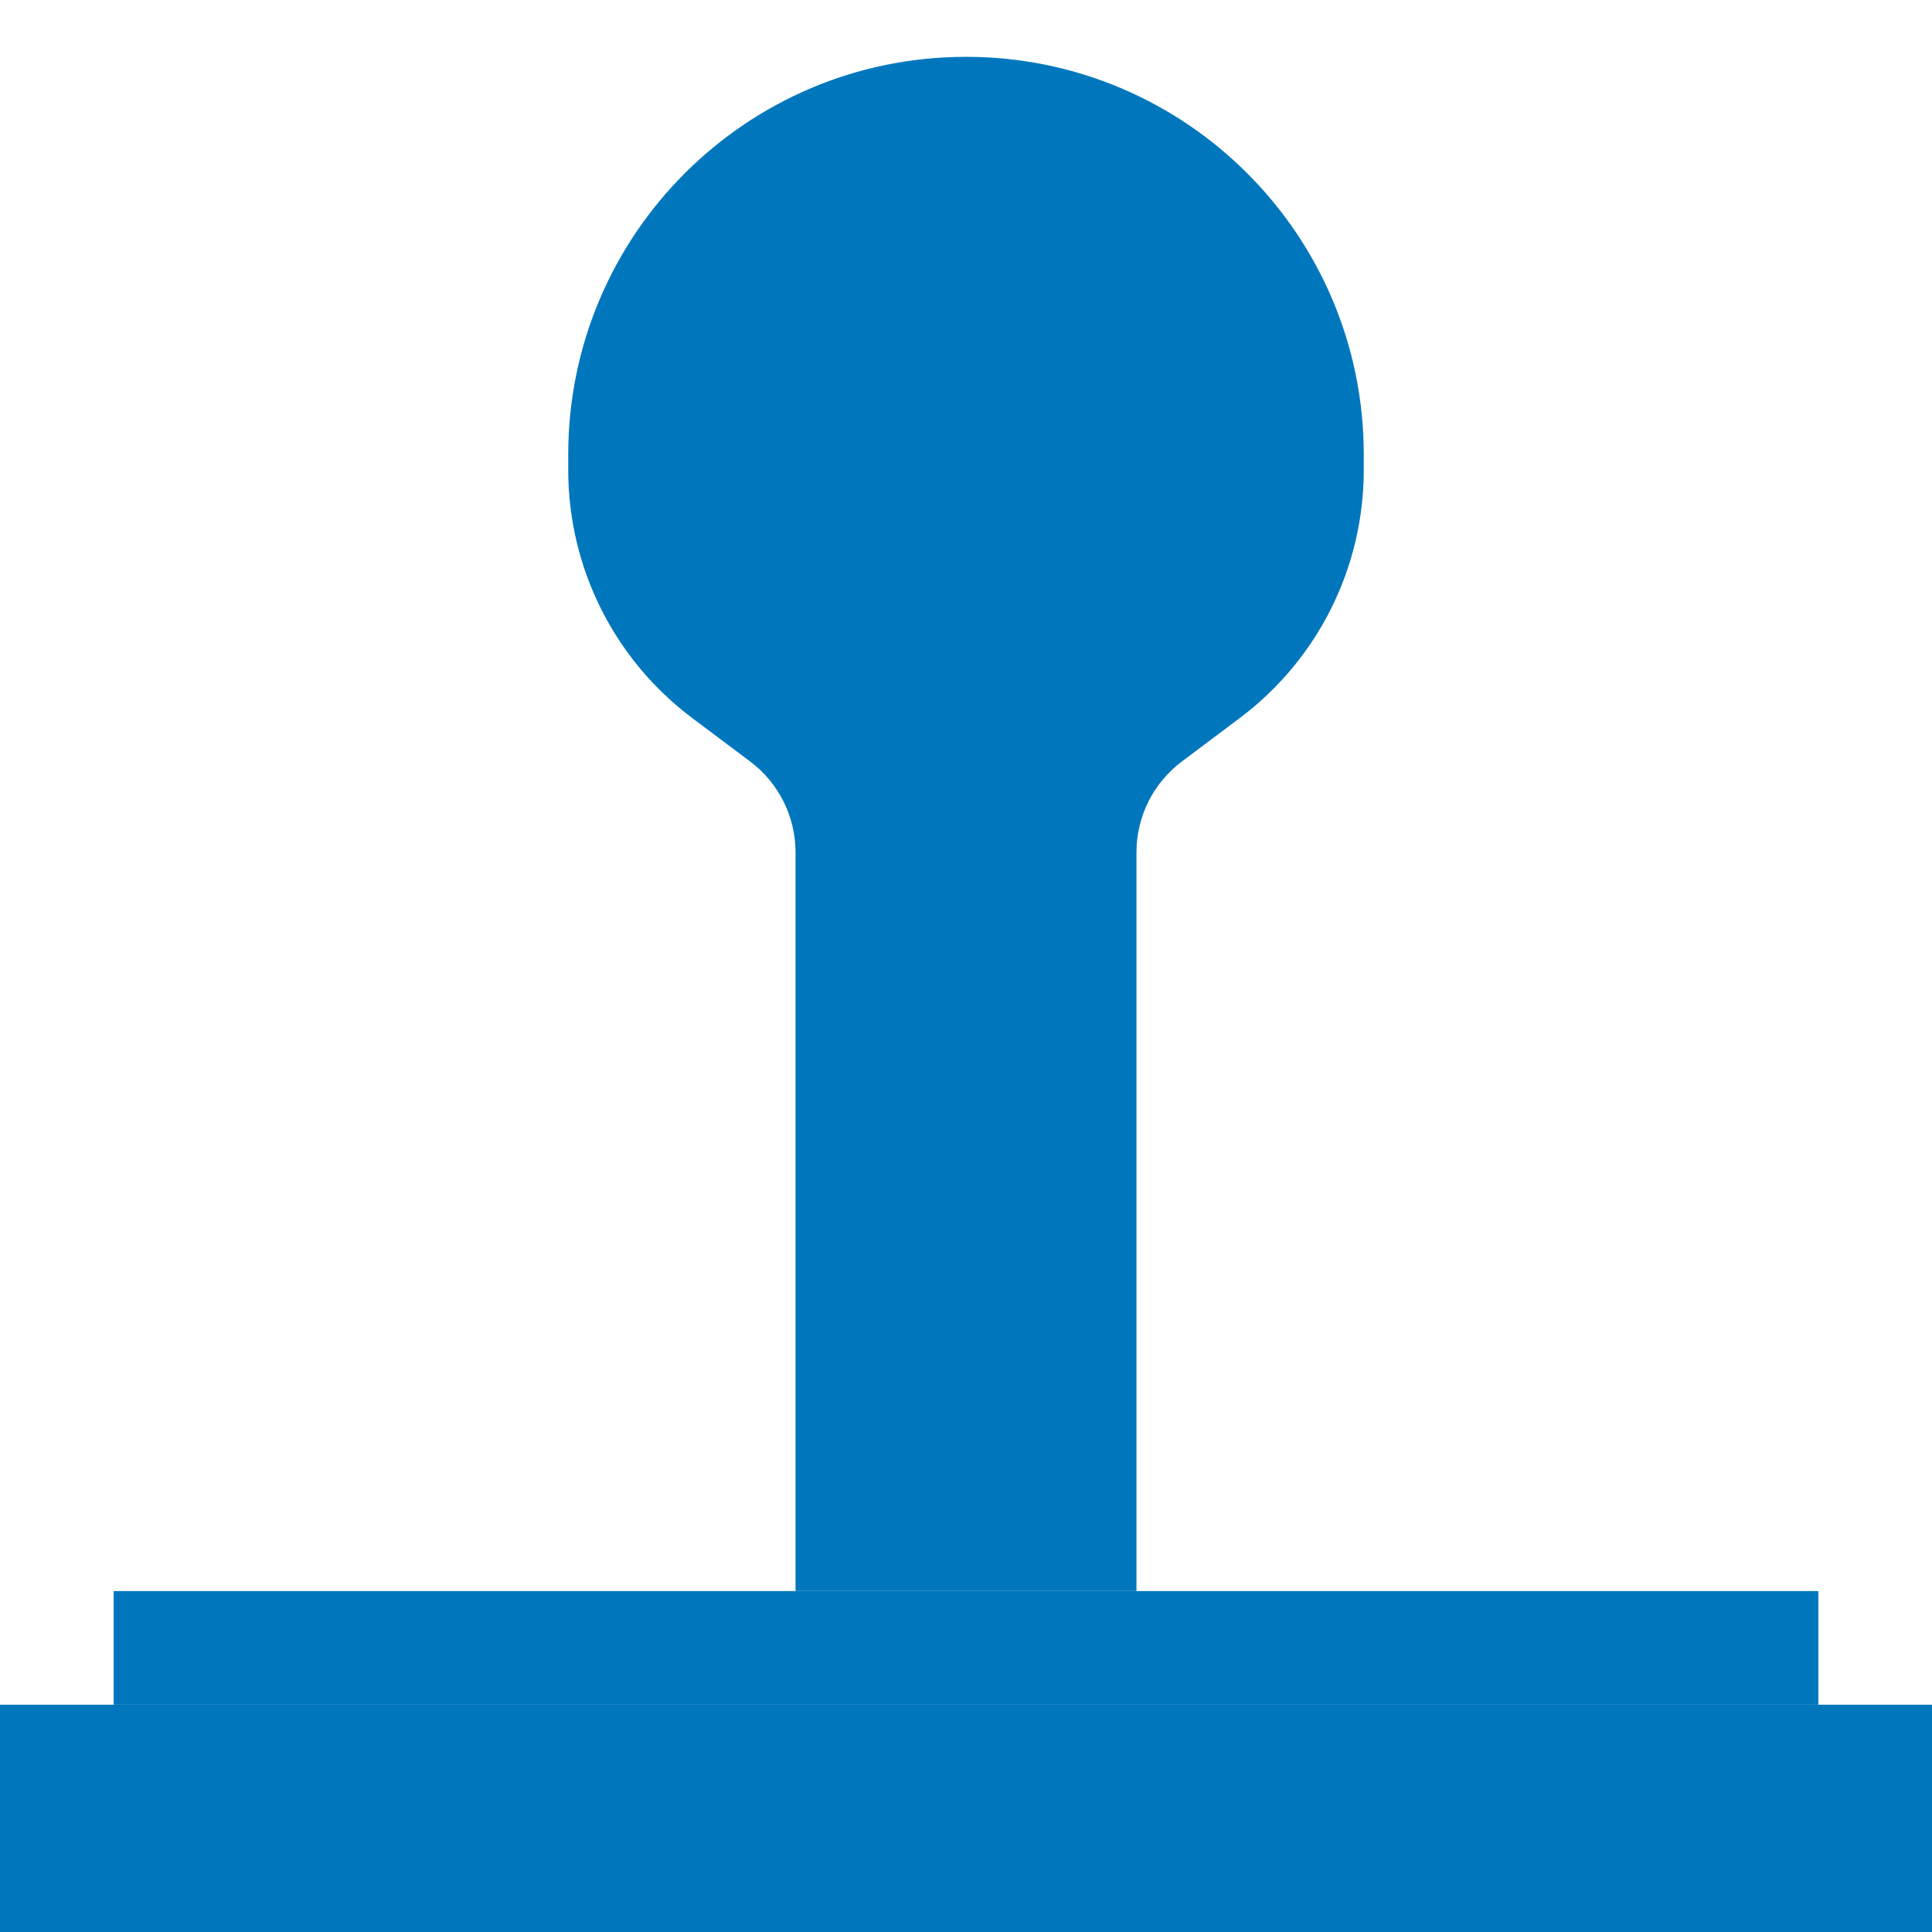
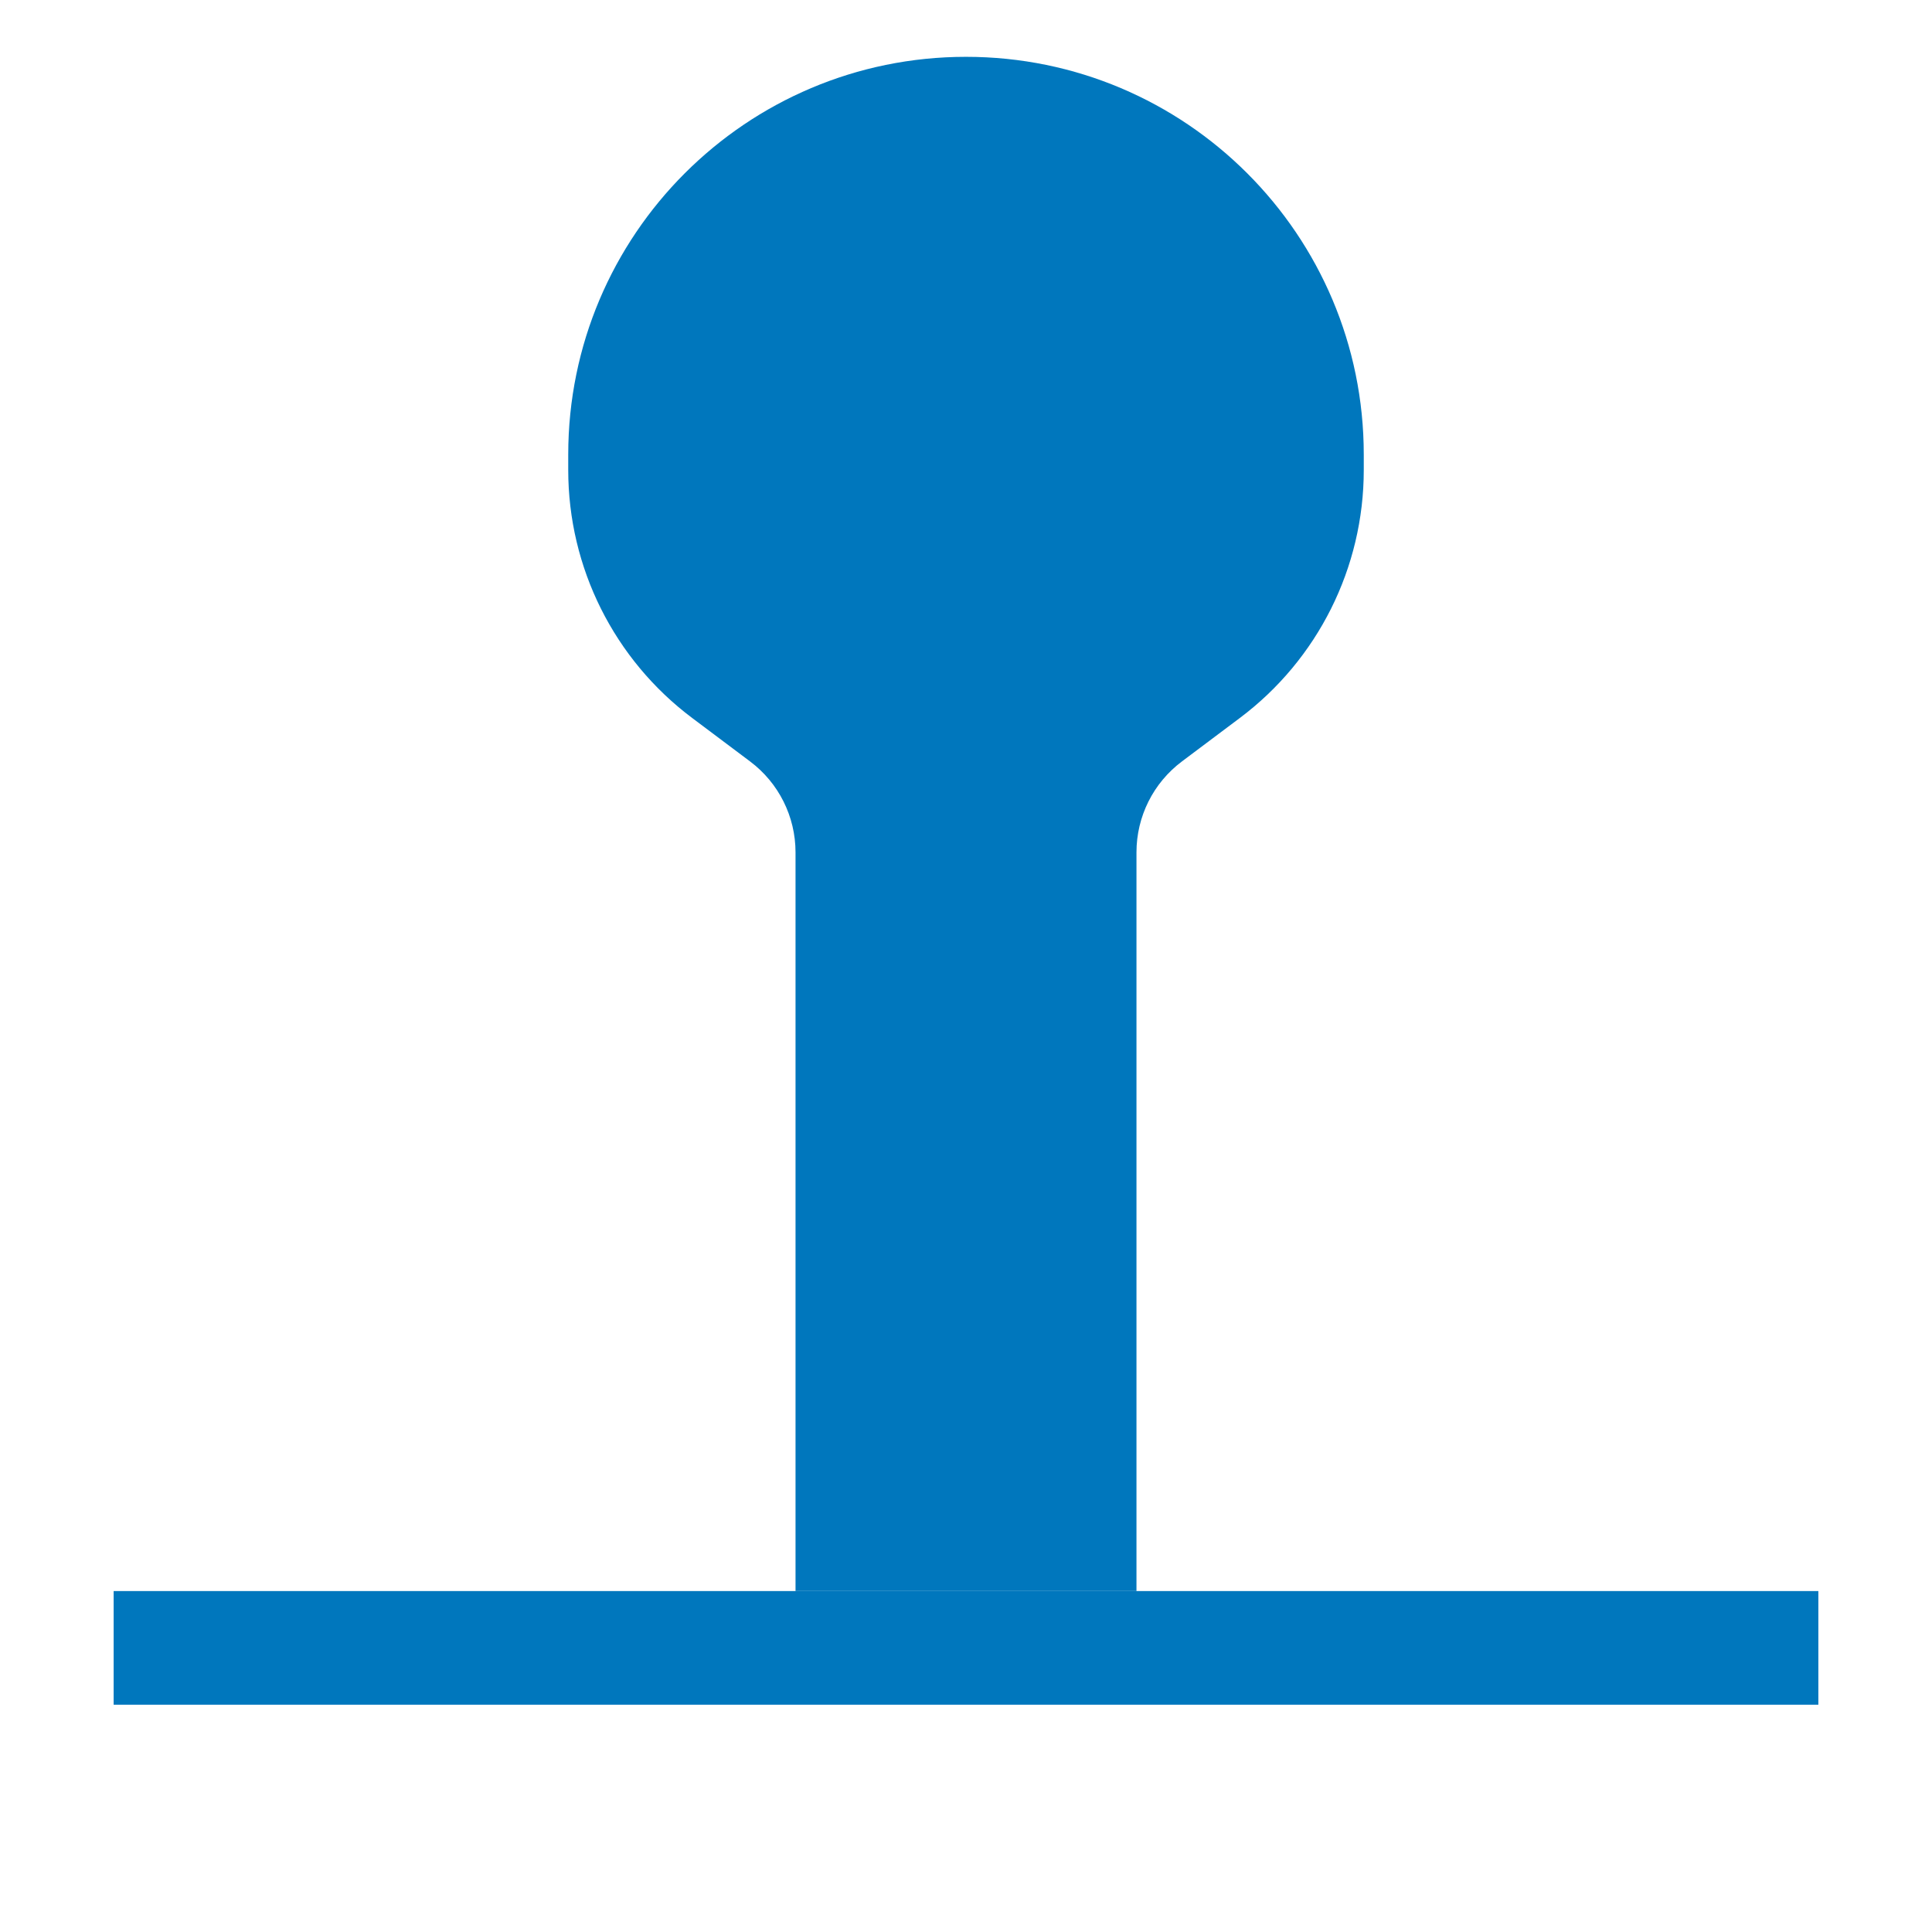
<svg xmlns="http://www.w3.org/2000/svg" width="17" height="17" viewBox="0 0 17 17" fill="none">
  <path d="M7 7.5C7 7.185 6.852 6.889 6.6 6.7L6.091 6.318C5.404 5.803 5 4.995 5 4.136V4C5 2.067 6.567 0.5 8.5 0.5V0.5C10.433 0.5 12 2.067 12 4V4.136C12 4.995 11.596 5.803 10.909 6.318L10.4 6.7C10.148 6.889 10 7.185 10 7.5V14H7V7.5Z" fill="#0077BD" />
  <rect x="1" y="14" width="15" height="1" fill="#0077BD" />
-   <rect y="15" width="17" height="2" fill="#0077BD" />
</svg>